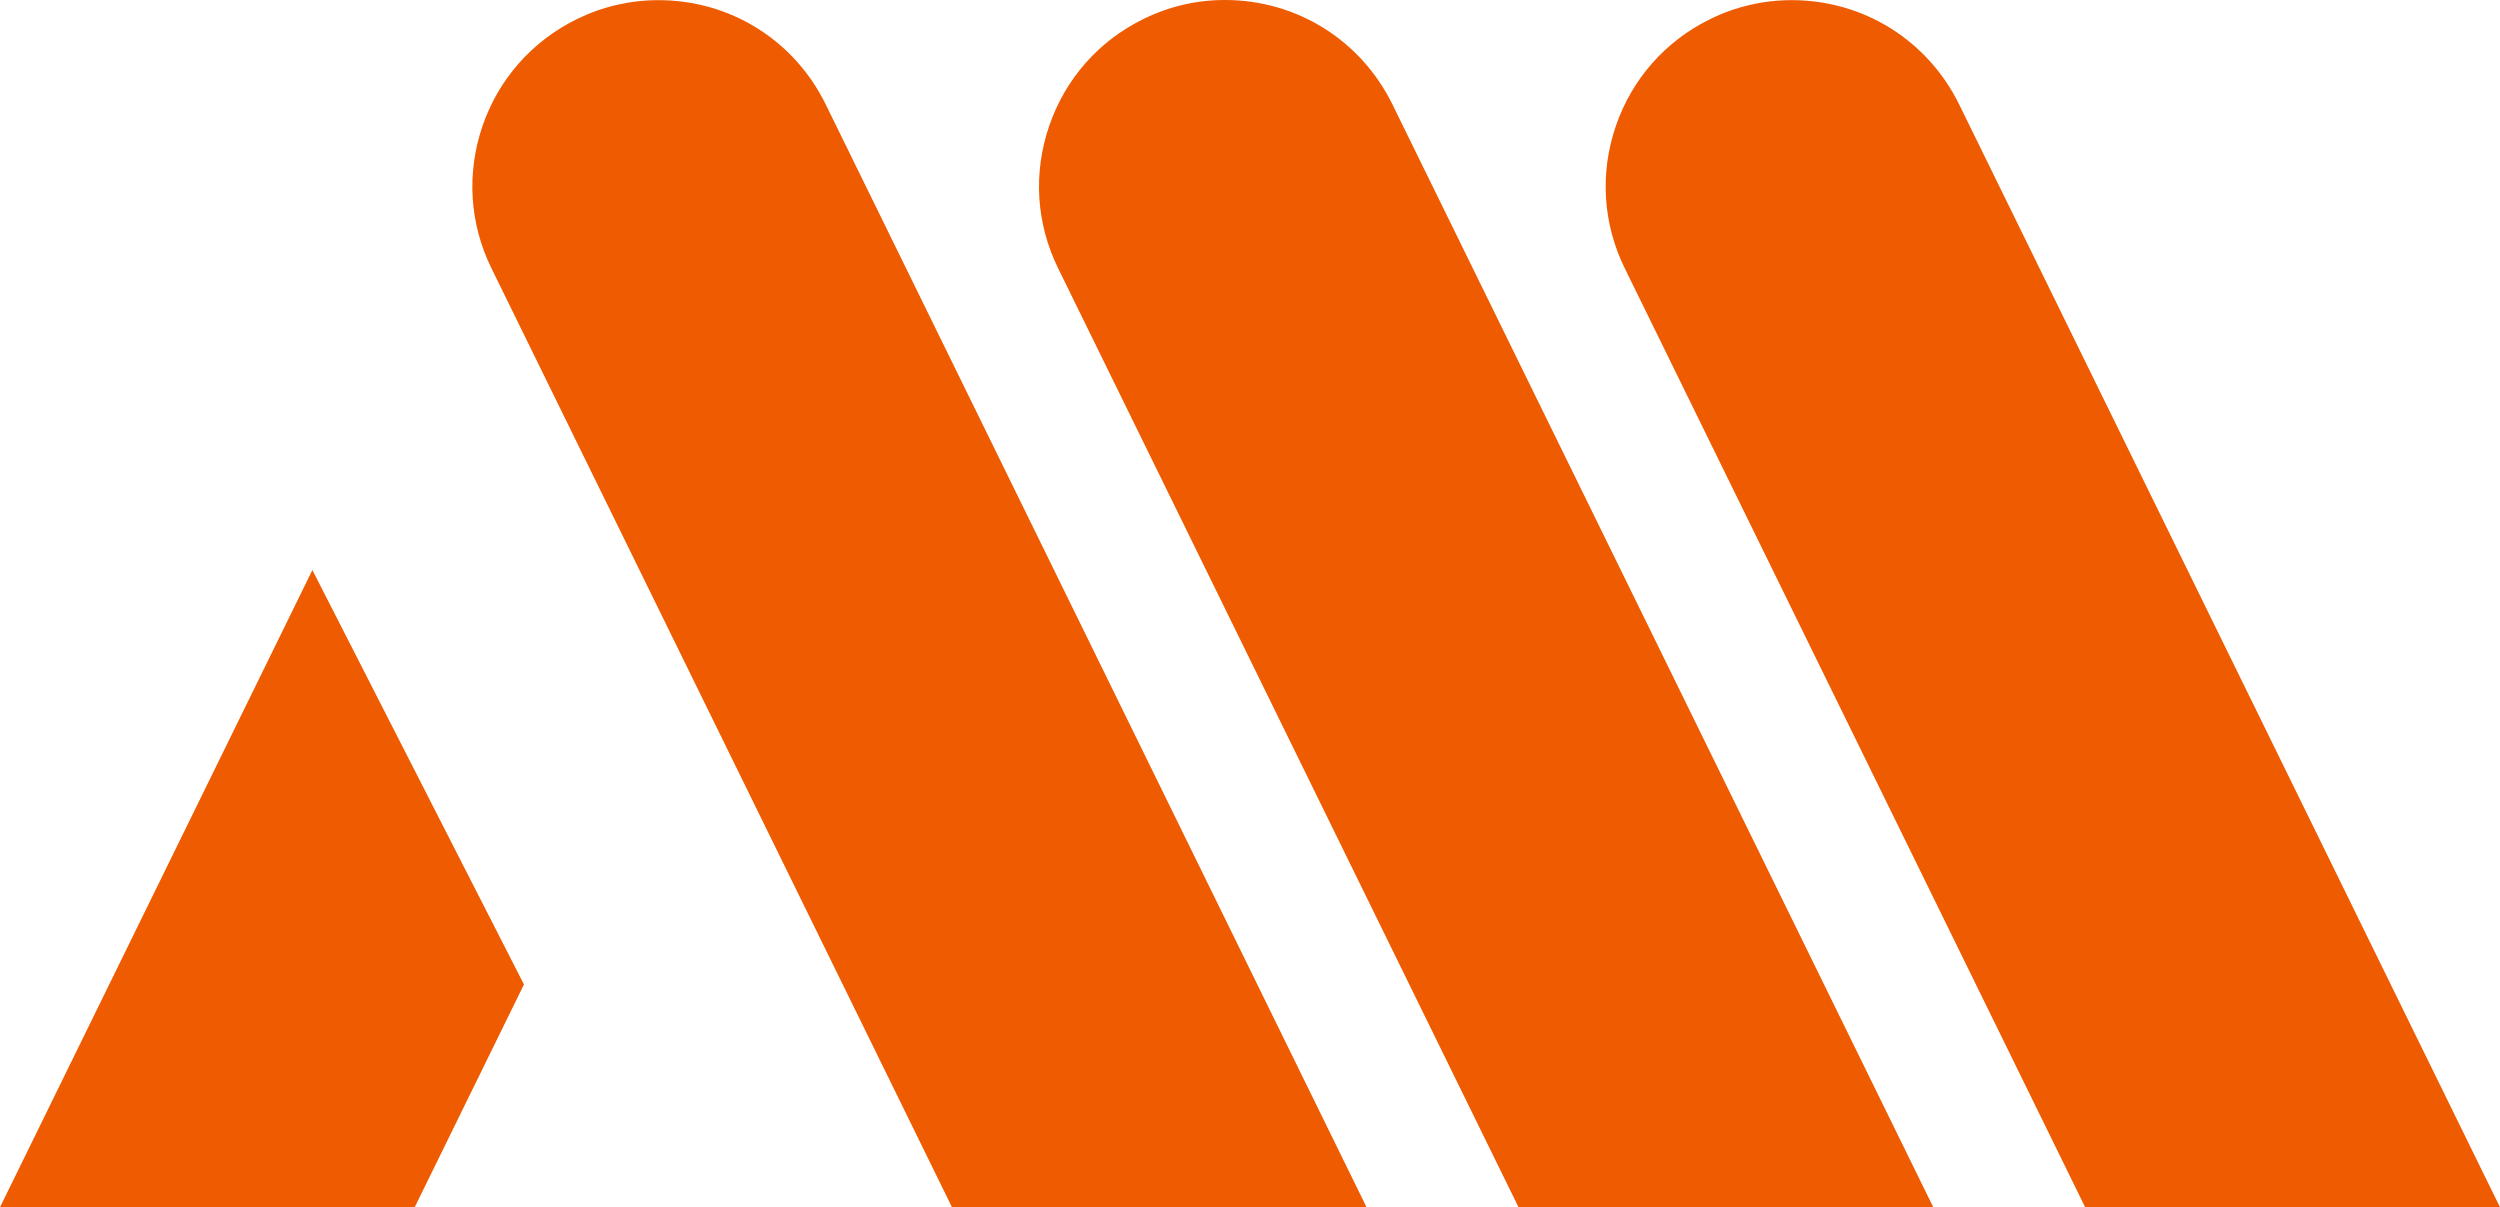
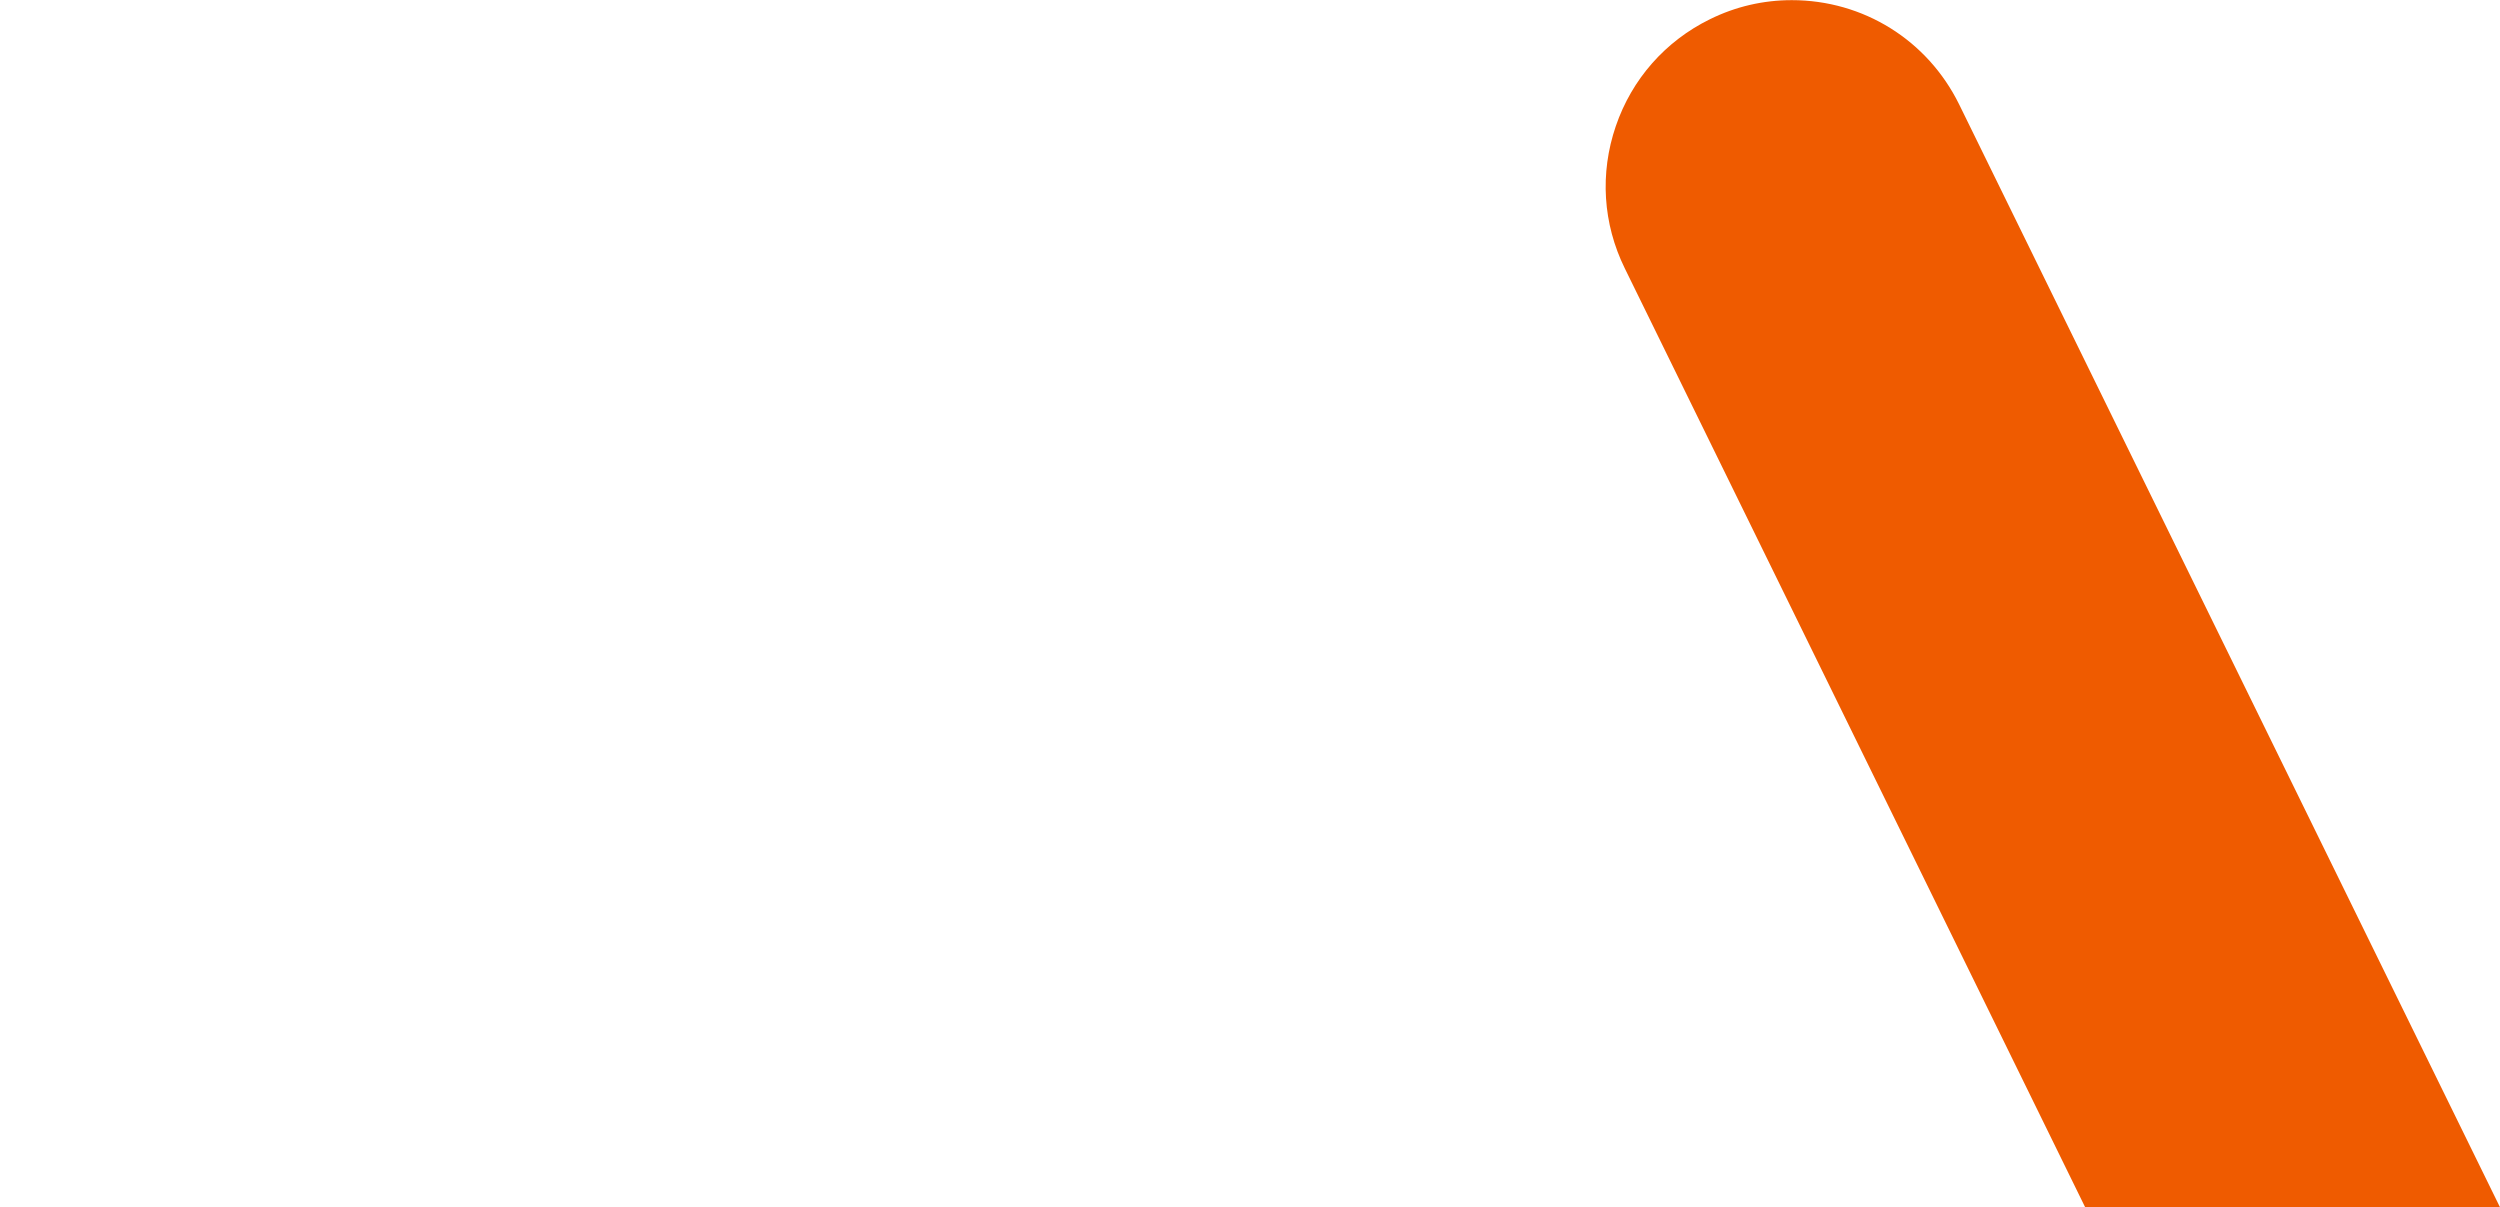
<svg xmlns="http://www.w3.org/2000/svg" id="Layer_1" version="1.1" viewBox="0 0 254.743 123.016">
  <defs>
    <style>
      .st0 {
        fill: #ef5b00;
      }
    </style>
  </defs>
-   <path class="st0" d="M97.007,123.016L50.081,27.343c-2.238-4.545-2.558-9.688-.917-14.498,1.64-4.782,5.046-8.646,9.591-10.884C61.382.669,64.19.016,67.095.016c7.311,0,13.83,4.073,17.041,10.62l55.113,112.38h-42.256.014Z" />
-   <path class="st0" d="M154.734,123.014L107.822,27.341c-2.238-4.545-2.558-9.702-.918-14.497,1.64-4.795,5.046-8.674,9.591-10.898C119.108.653,121.916-0,124.821-0,132.119-0,138.652,4.073,141.876,10.62l55.113,112.38h-42.269l.014.014Z" />
  <path class="st0" d="M212.473,123.016l-46.912-95.673c-2.237-4.545-2.557-9.688-.917-14.484,1.64-4.809,5.06-8.674,9.591-10.898,2.613-1.293,5.435-1.946,8.34-1.946,7.297,0,13.83,4.073,17.055,10.62l55.113,112.38h-42.27Z" />
-   <path class="st0" d="M0,123.013L31.831,58.086l21.559,42.228-11.134,22.699H0Z" />
</svg>